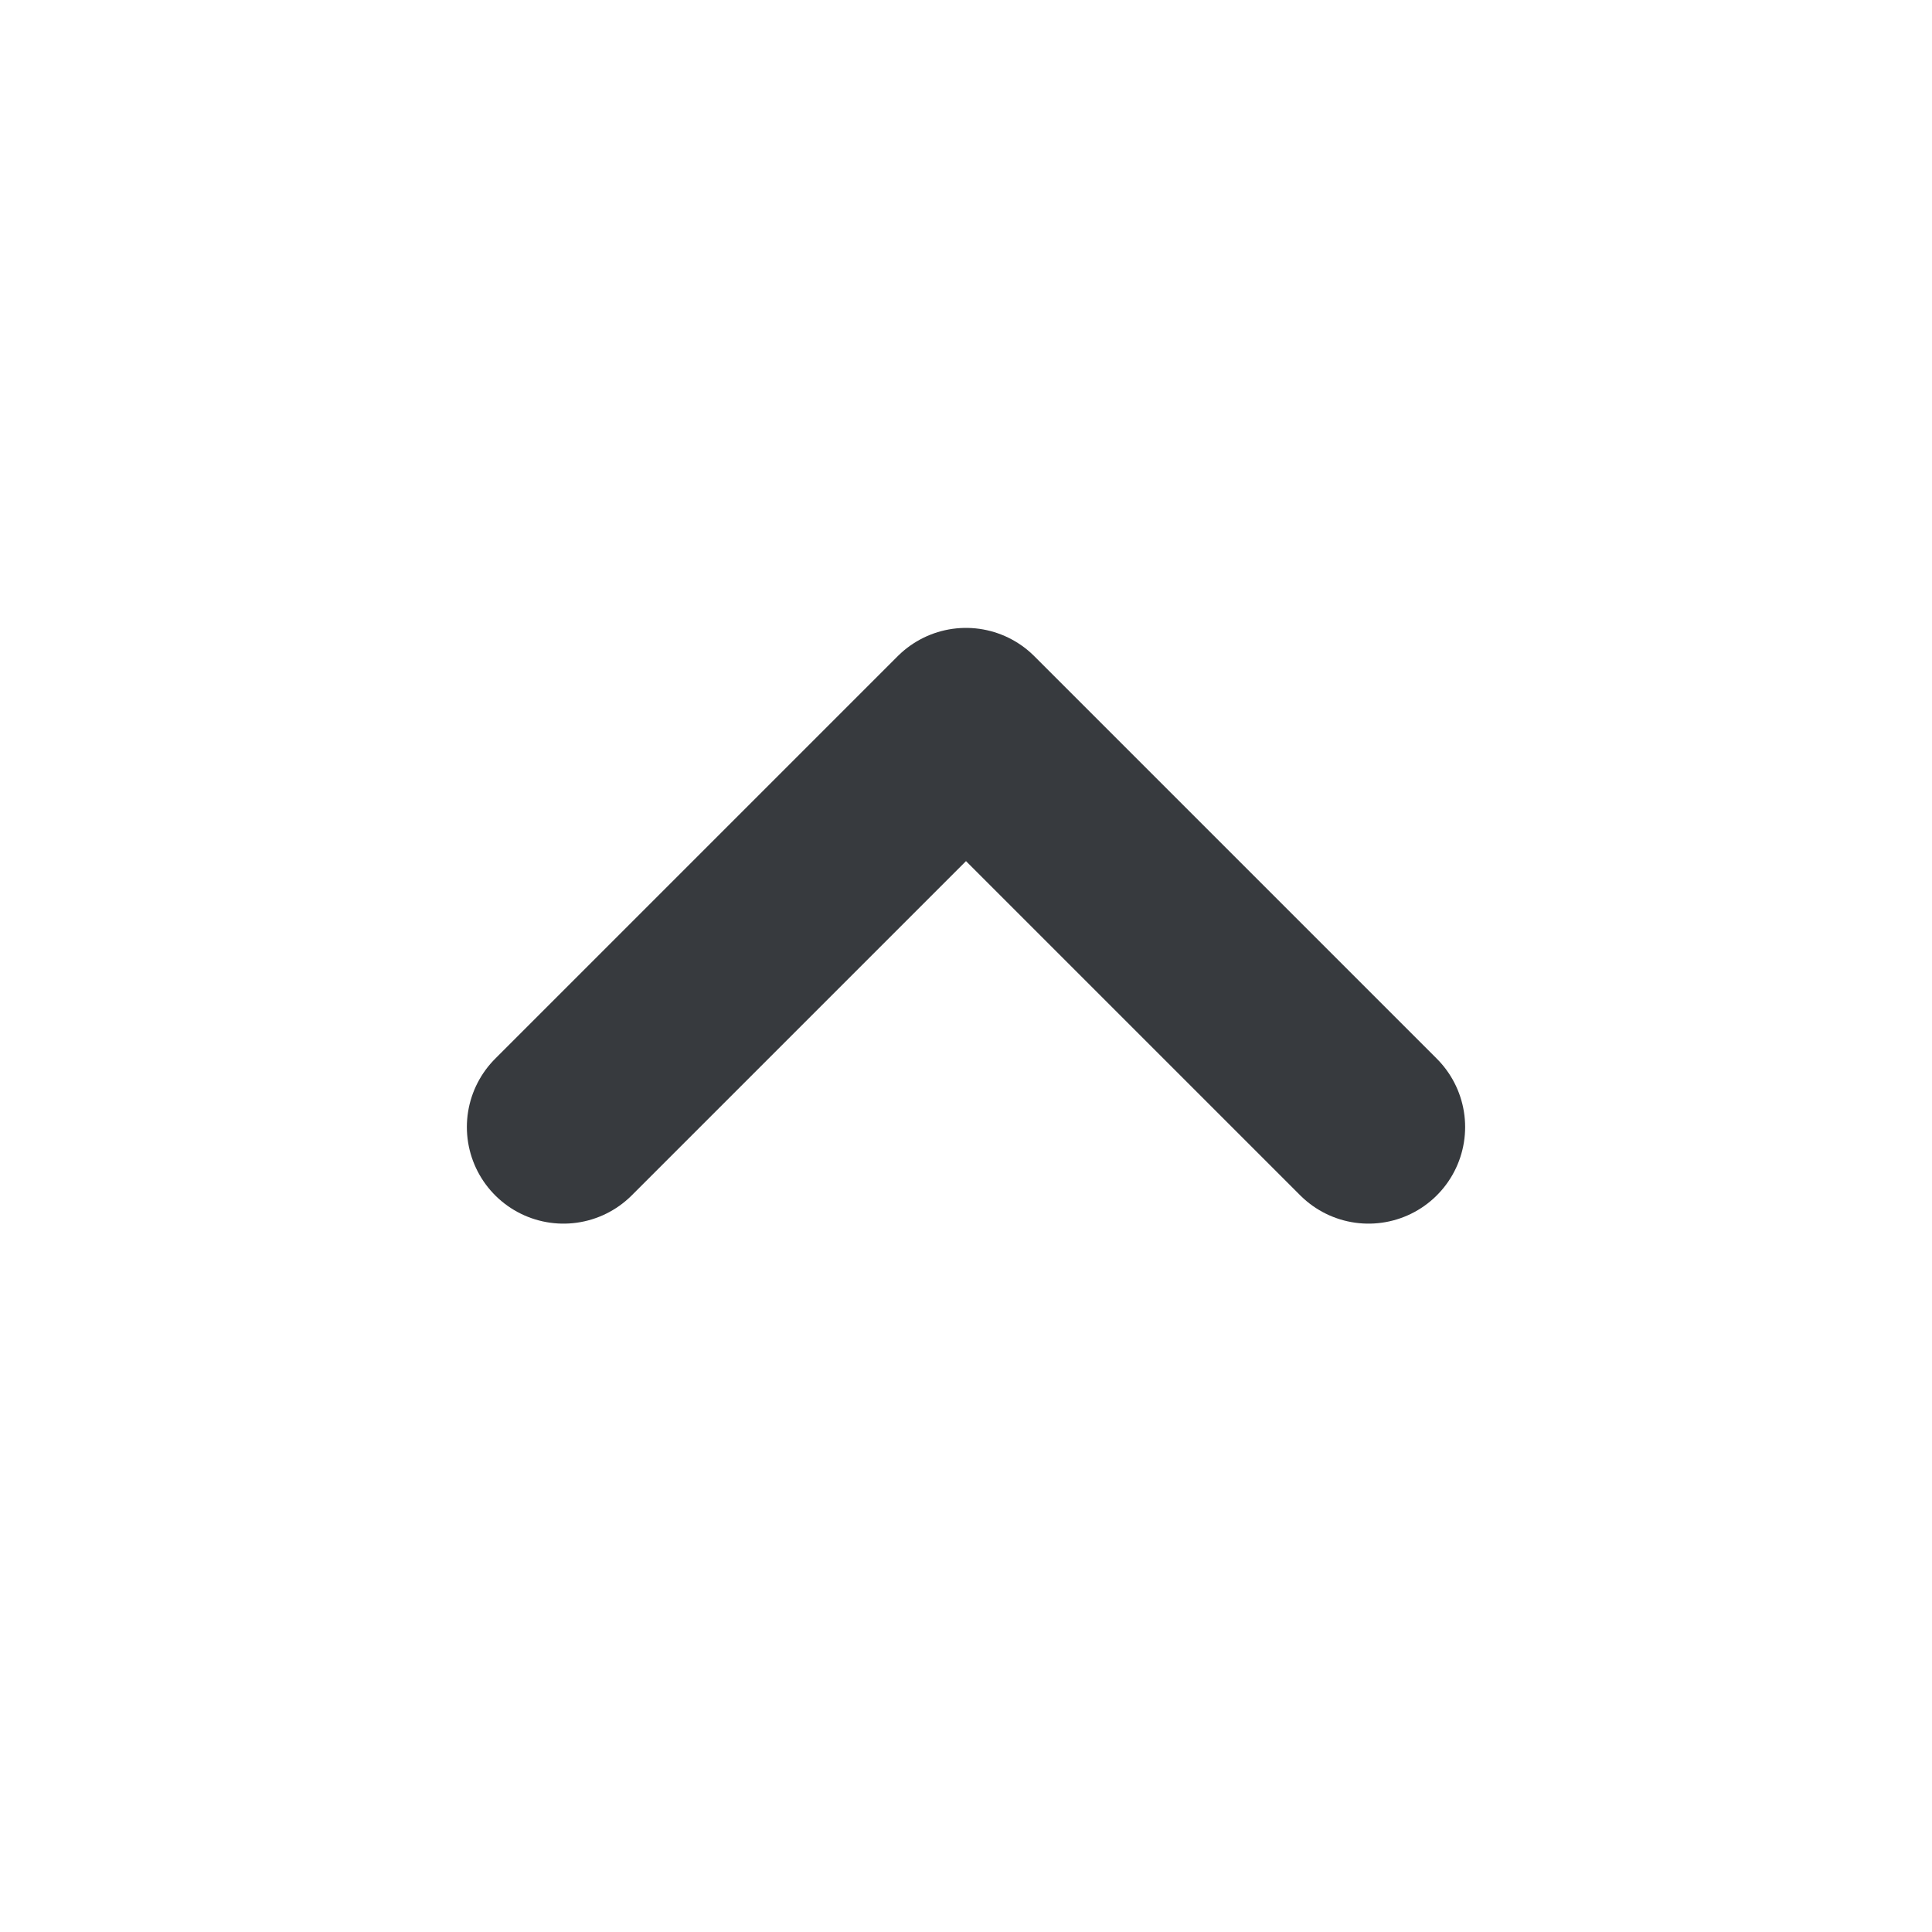
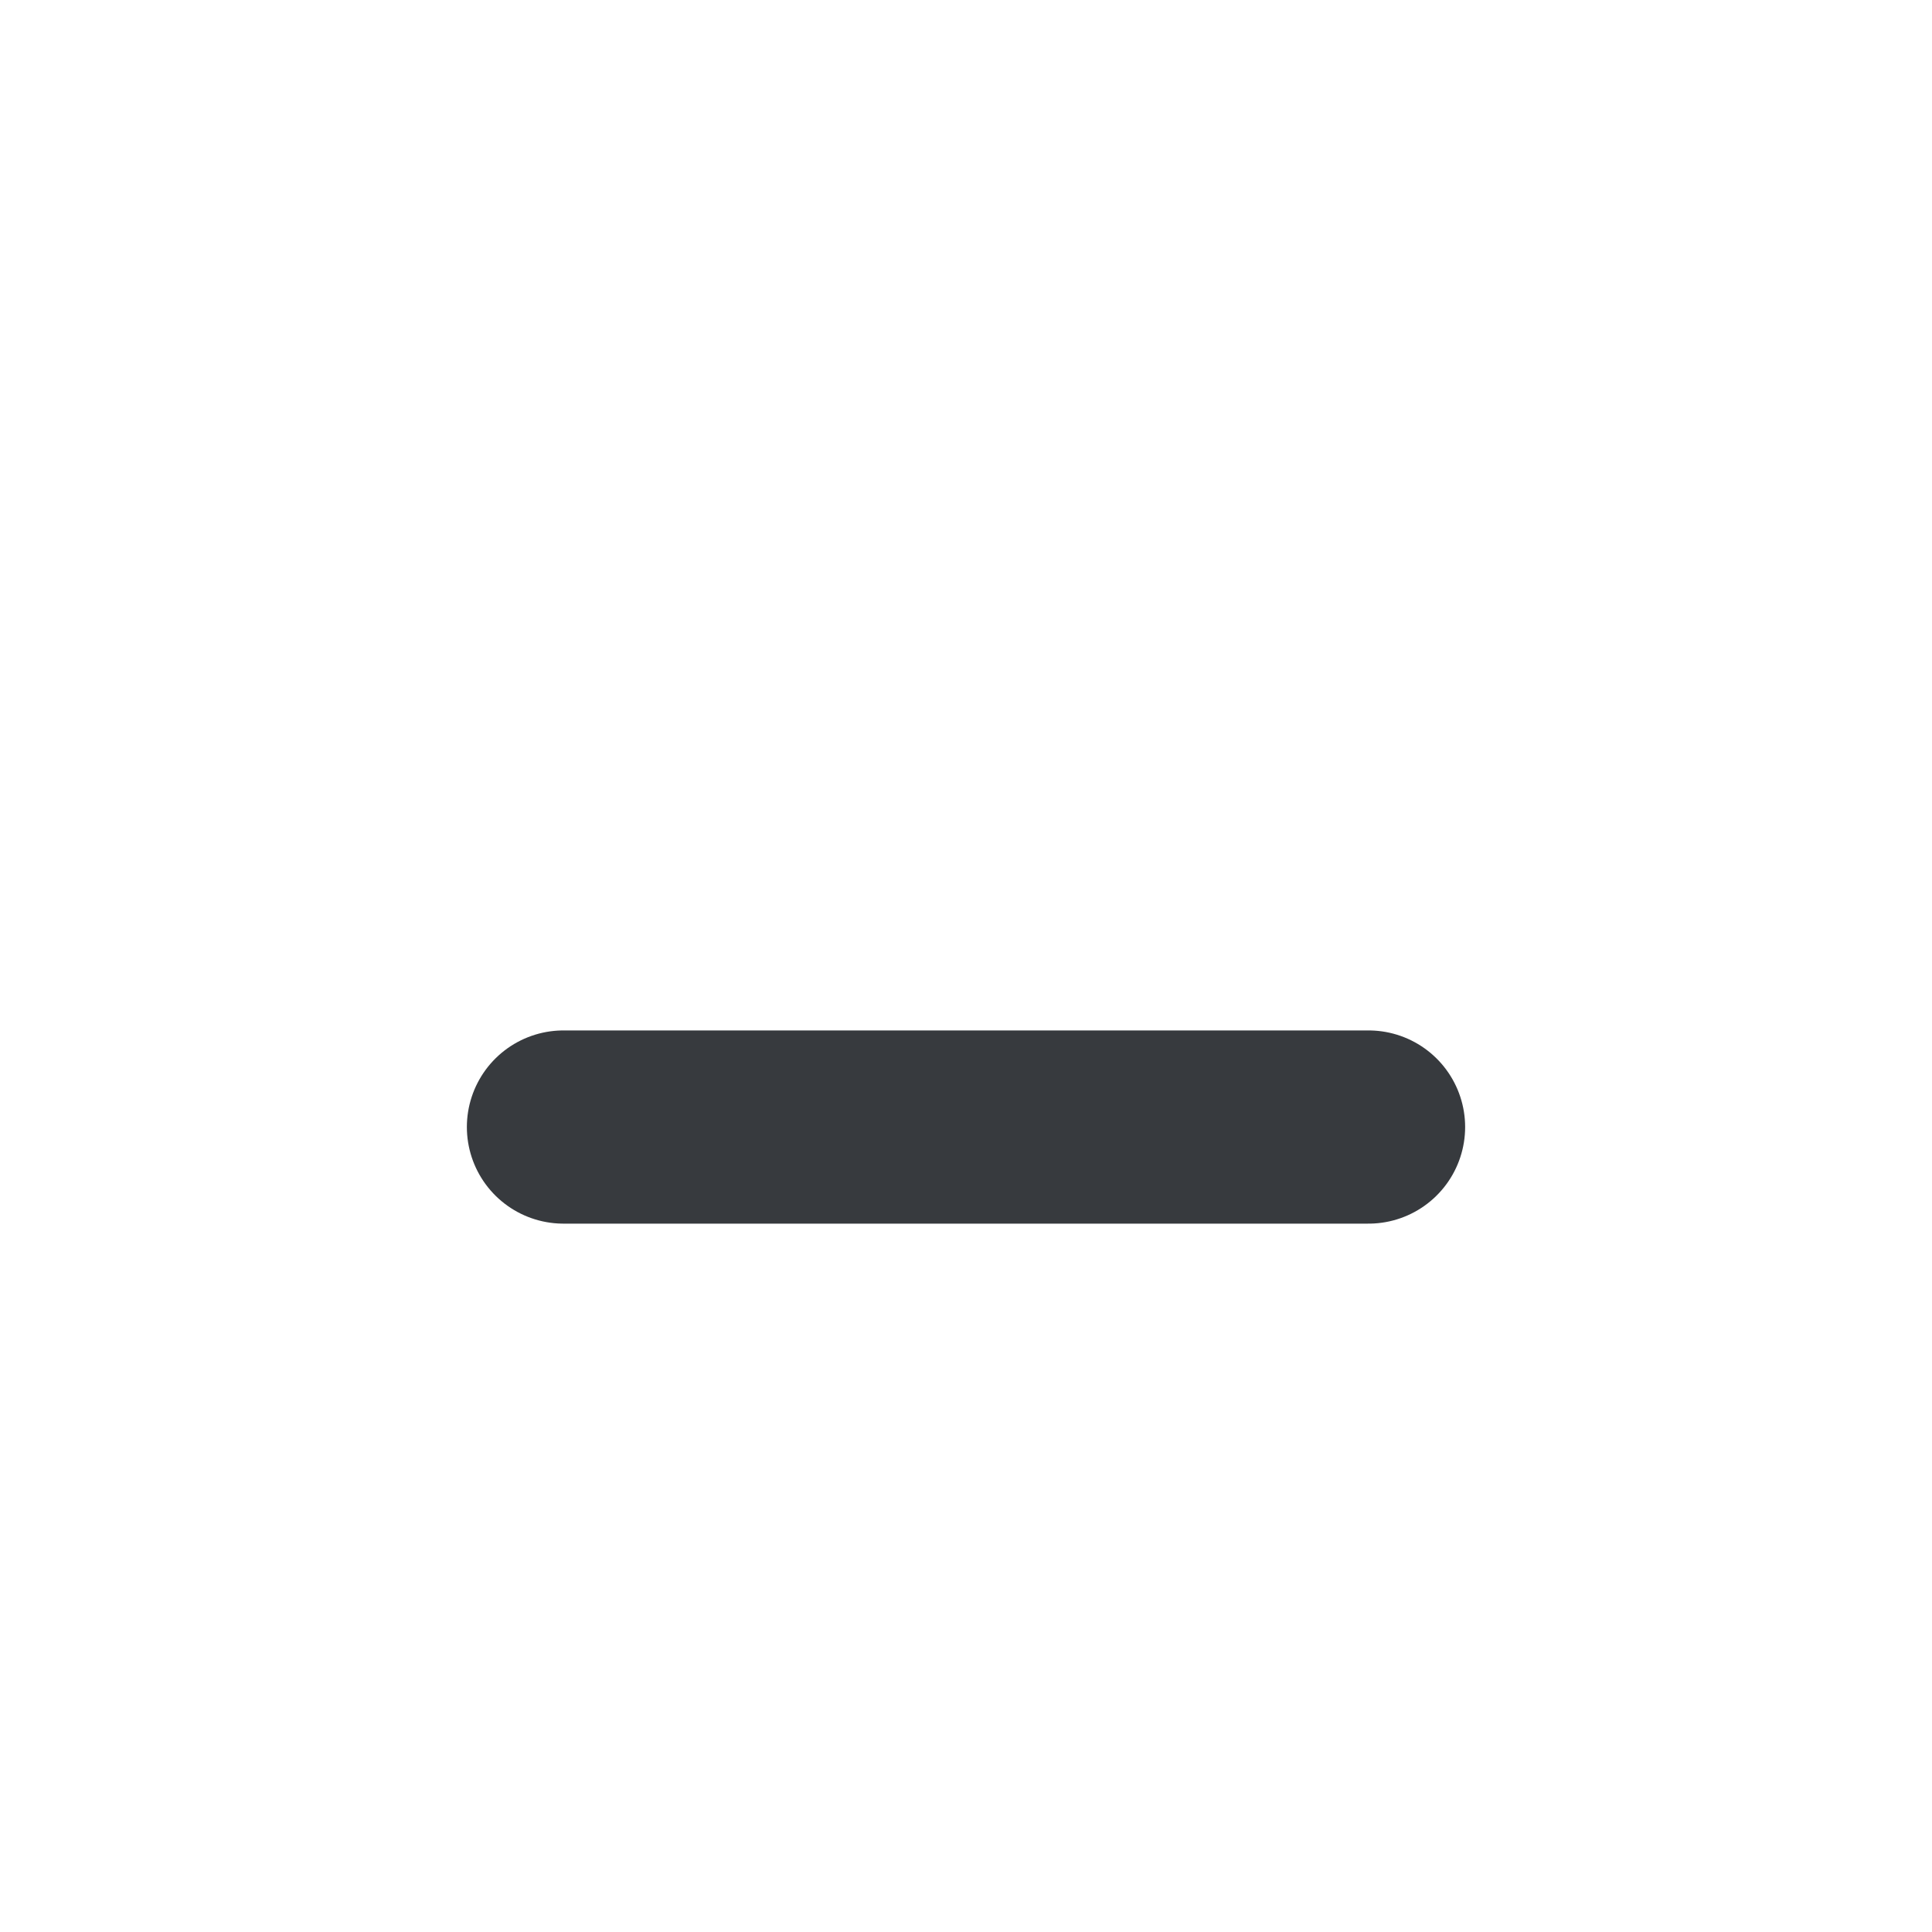
<svg xmlns="http://www.w3.org/2000/svg" width="20" height="20" viewBox="0 0 20 20" fill="none">
-   <path d="M14.167 11.667L10 7.5L5.833 11.667" stroke="#373A3E" stroke-width="2" stroke-linecap="round" stroke-linejoin="round" />
+   <path d="M14.167 11.667L5.833 11.667" stroke="#373A3E" stroke-width="2" stroke-linecap="round" stroke-linejoin="round" />
</svg>